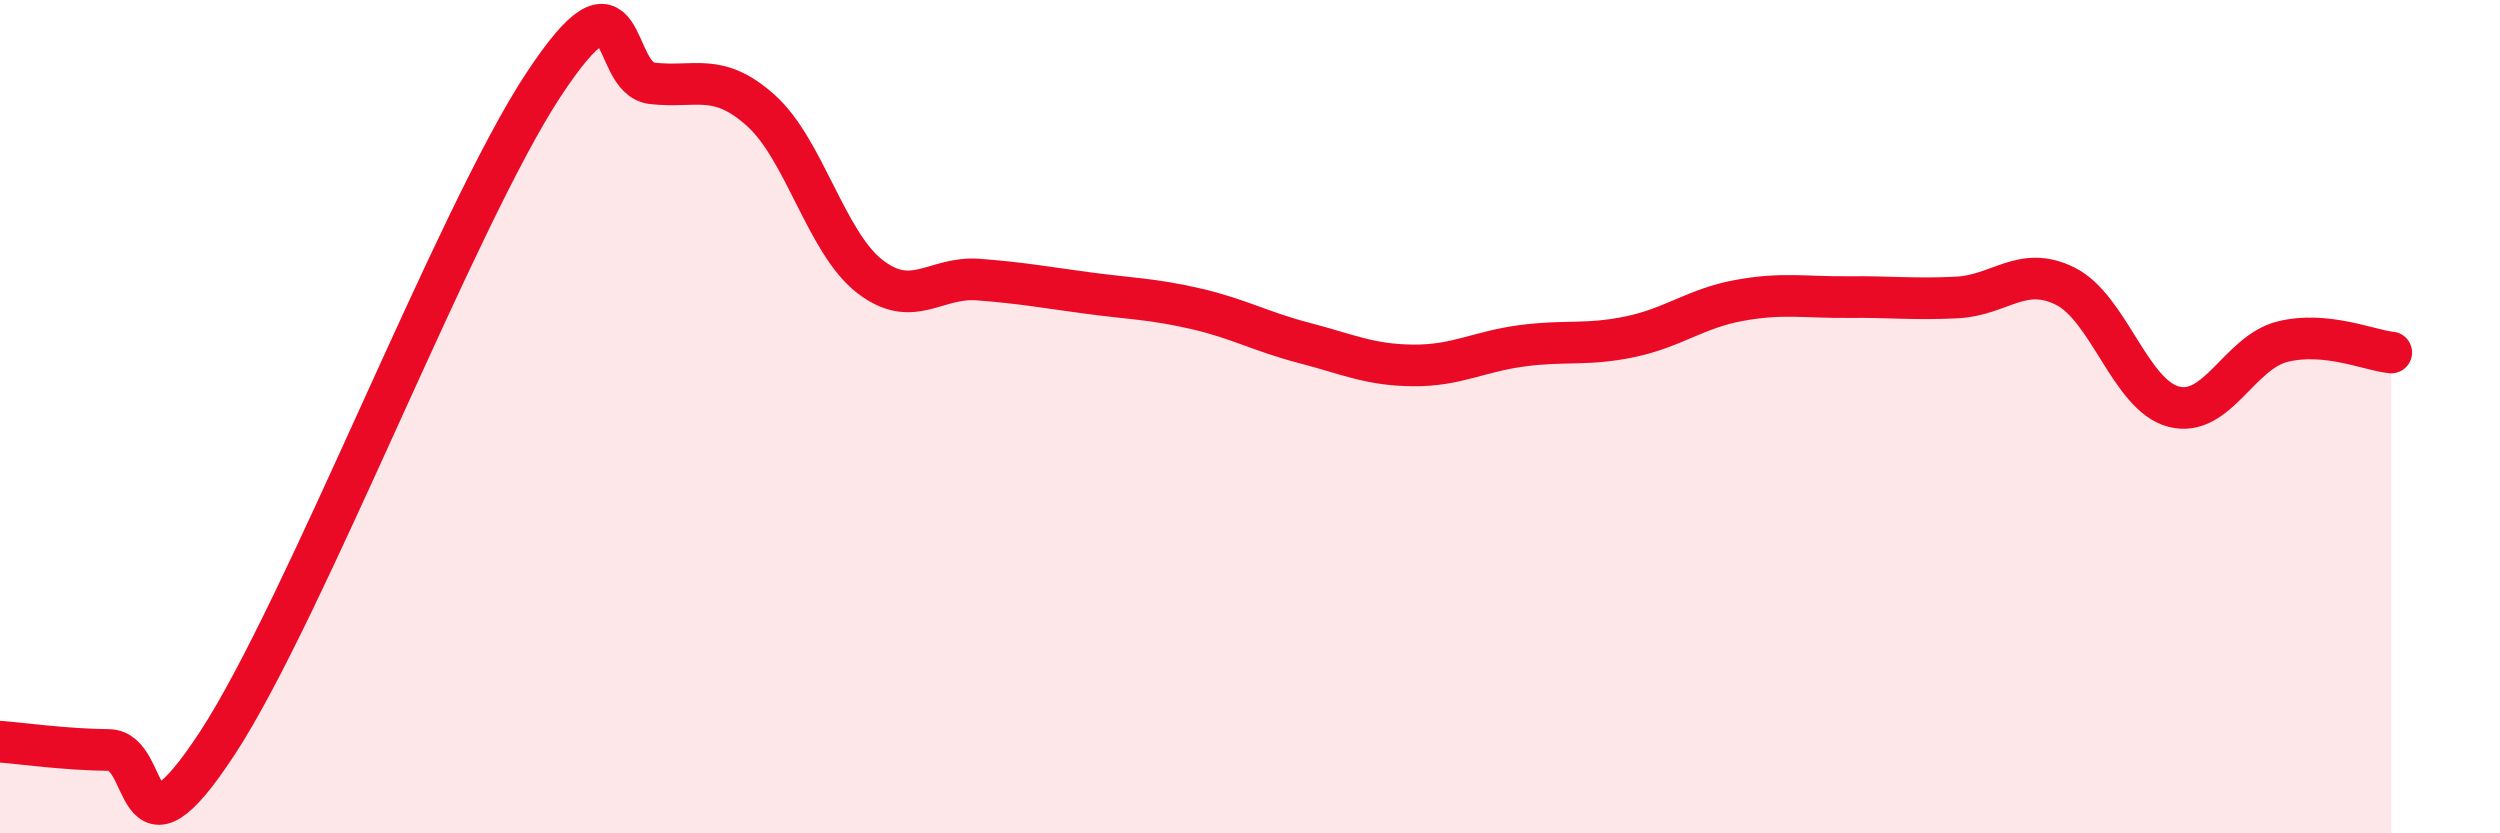
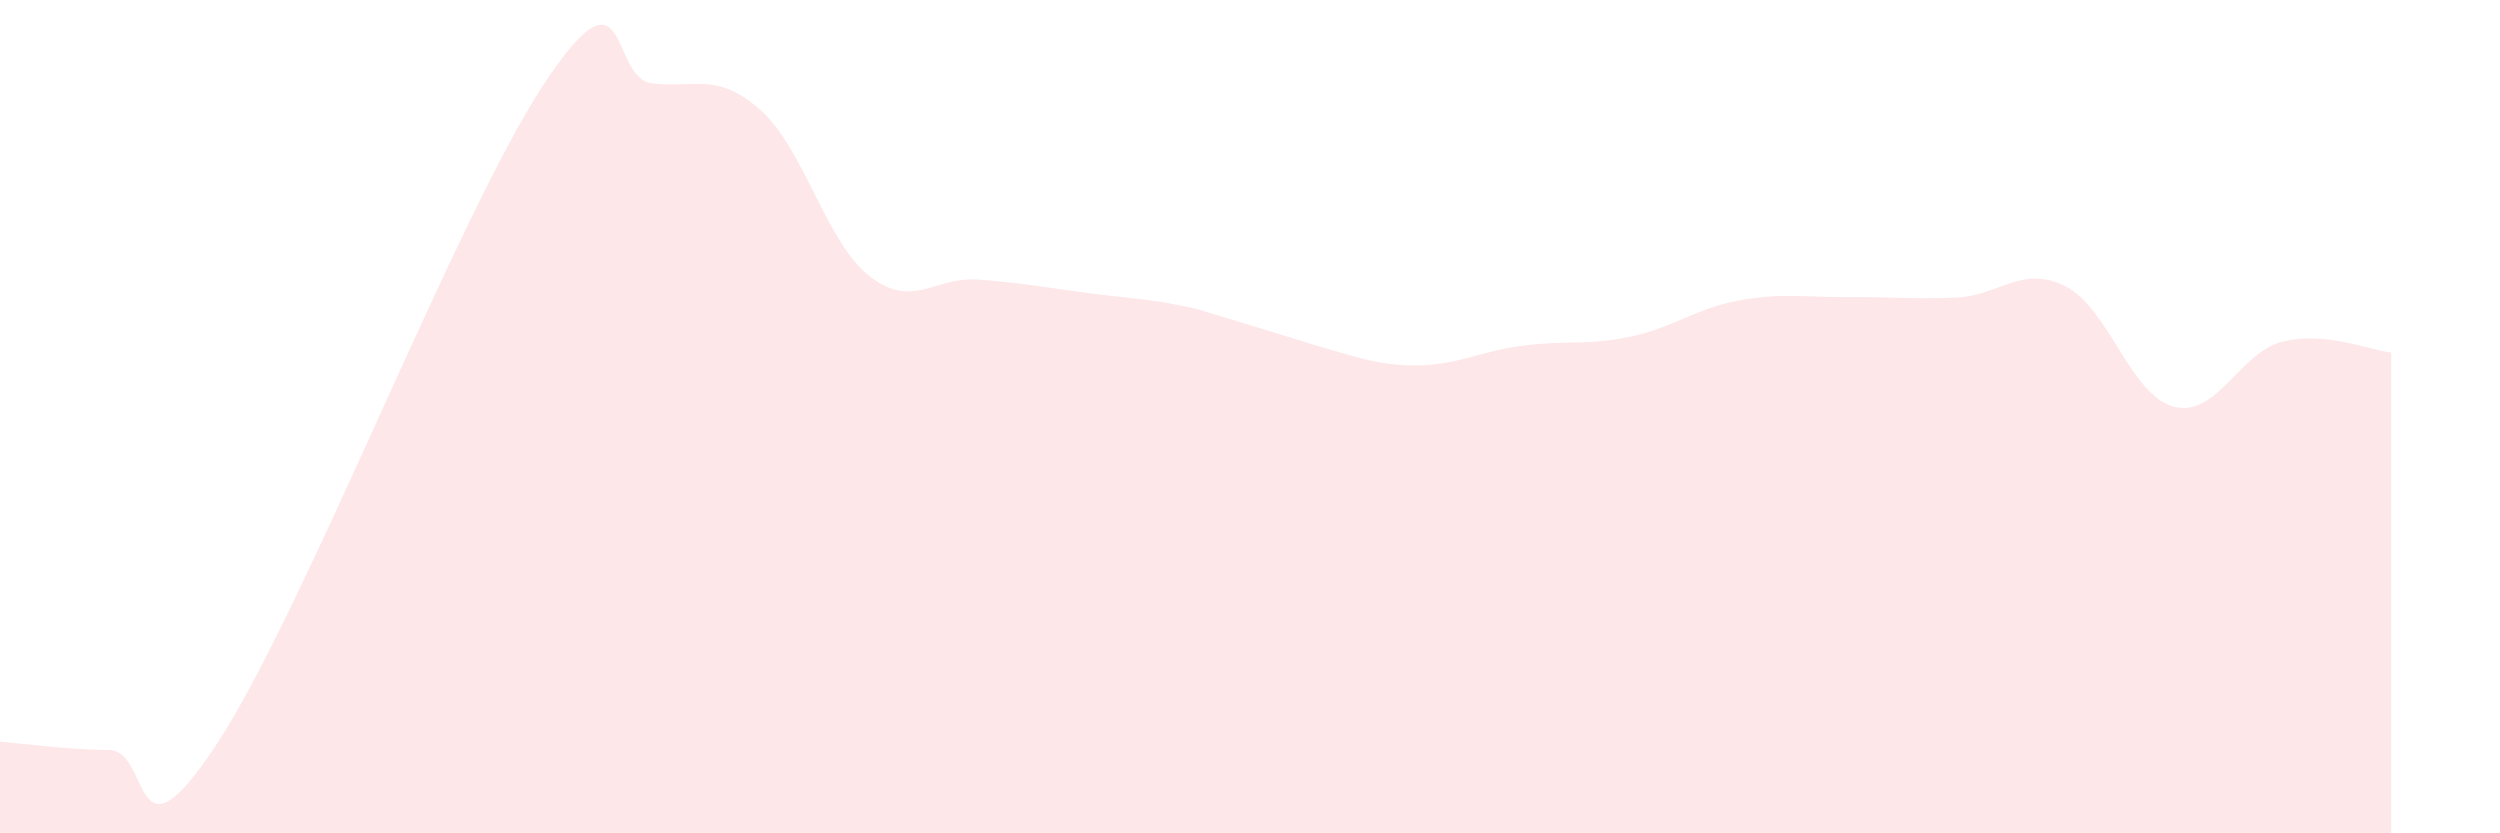
<svg xmlns="http://www.w3.org/2000/svg" width="60" height="20" viewBox="0 0 60 20">
-   <path d="M 0,17.8 C 0.52,17.84 1.57,17.99 2.61,18 C 3.65,18.01 3.13,21.02 5.22,17.83 C 7.31,14.64 10.95,5.21 13.04,2.04 C 15.13,-1.13 14.61,1.88 15.65,2 C 16.69,2.12 17.22,1.72 18.26,2.65 C 19.3,3.58 19.83,5.82 20.87,6.63 C 21.91,7.44 22.44,6.63 23.48,6.71 C 24.52,6.79 25.05,6.89 26.09,7.03 C 27.13,7.17 27.66,7.17 28.7,7.41 C 29.74,7.65 30.26,7.96 31.3,8.23 C 32.34,8.5 32.87,8.76 33.91,8.77 C 34.95,8.78 35.48,8.44 36.52,8.3 C 37.56,8.16 38.09,8.3 39.13,8.08 C 40.17,7.86 40.7,7.4 41.74,7.21 C 42.78,7.02 43.31,7.14 44.35,7.13 C 45.39,7.12 45.92,7.19 46.96,7.14 C 48,7.09 48.53,6.35 49.57,6.87 C 50.61,7.39 51.13,9.49 52.17,9.76 C 53.21,10.03 53.74,8.46 54.78,8.2 C 55.82,7.94 56.87,8.41 57.39,8.46L57.39 20L0 20Z" fill="#EB0A25" opacity="0.1" stroke-linecap="round" stroke-linejoin="round" />
-   <path d="M 0,17.8 C 0.52,17.84 1.57,17.99 2.61,18 C 3.65,18.01 3.13,21.02 5.22,17.83 C 7.31,14.64 10.95,5.21 13.04,2.04 C 15.13,-1.13 14.61,1.88 15.65,2 C 16.69,2.12 17.22,1.72 18.26,2.65 C 19.3,3.58 19.83,5.82 20.87,6.63 C 21.91,7.44 22.44,6.63 23.48,6.71 C 24.52,6.79 25.05,6.89 26.09,7.03 C 27.13,7.17 27.66,7.17 28.7,7.41 C 29.74,7.65 30.26,7.96 31.3,8.23 C 32.34,8.5 32.87,8.76 33.91,8.77 C 34.95,8.78 35.48,8.44 36.52,8.3 C 37.56,8.16 38.09,8.3 39.13,8.08 C 40.17,7.86 40.7,7.4 41.74,7.21 C 42.78,7.02 43.31,7.14 44.35,7.13 C 45.39,7.12 45.92,7.19 46.96,7.14 C 48,7.09 48.53,6.35 49.57,6.87 C 50.61,7.39 51.13,9.49 52.17,9.76 C 53.21,10.03 53.74,8.46 54.78,8.2 C 55.82,7.94 56.87,8.41 57.39,8.46" stroke="#EB0A25" stroke-width="1" fill="none" stroke-linecap="round" stroke-linejoin="round" />
+   <path d="M 0,17.8 C 0.52,17.84 1.57,17.99 2.61,18 C 3.65,18.01 3.13,21.02 5.22,17.83 C 7.31,14.64 10.95,5.21 13.04,2.04 C 15.13,-1.13 14.61,1.88 15.65,2 C 16.69,2.12 17.22,1.72 18.26,2.65 C 19.3,3.58 19.83,5.82 20.87,6.63 C 21.91,7.44 22.44,6.63 23.48,6.71 C 24.52,6.79 25.05,6.89 26.09,7.03 C 27.13,7.17 27.66,7.17 28.7,7.41 C 32.34,8.5 32.87,8.76 33.91,8.77 C 34.95,8.78 35.48,8.44 36.52,8.3 C 37.56,8.16 38.09,8.3 39.13,8.08 C 40.17,7.86 40.7,7.4 41.74,7.21 C 42.78,7.02 43.31,7.14 44.35,7.13 C 45.39,7.12 45.92,7.19 46.96,7.14 C 48,7.09 48.53,6.35 49.57,6.87 C 50.61,7.39 51.13,9.49 52.17,9.76 C 53.21,10.03 53.74,8.46 54.78,8.2 C 55.82,7.94 56.87,8.41 57.39,8.46L57.39 20L0 20Z" fill="#EB0A25" opacity="0.1" stroke-linecap="round" stroke-linejoin="round" />
</svg>